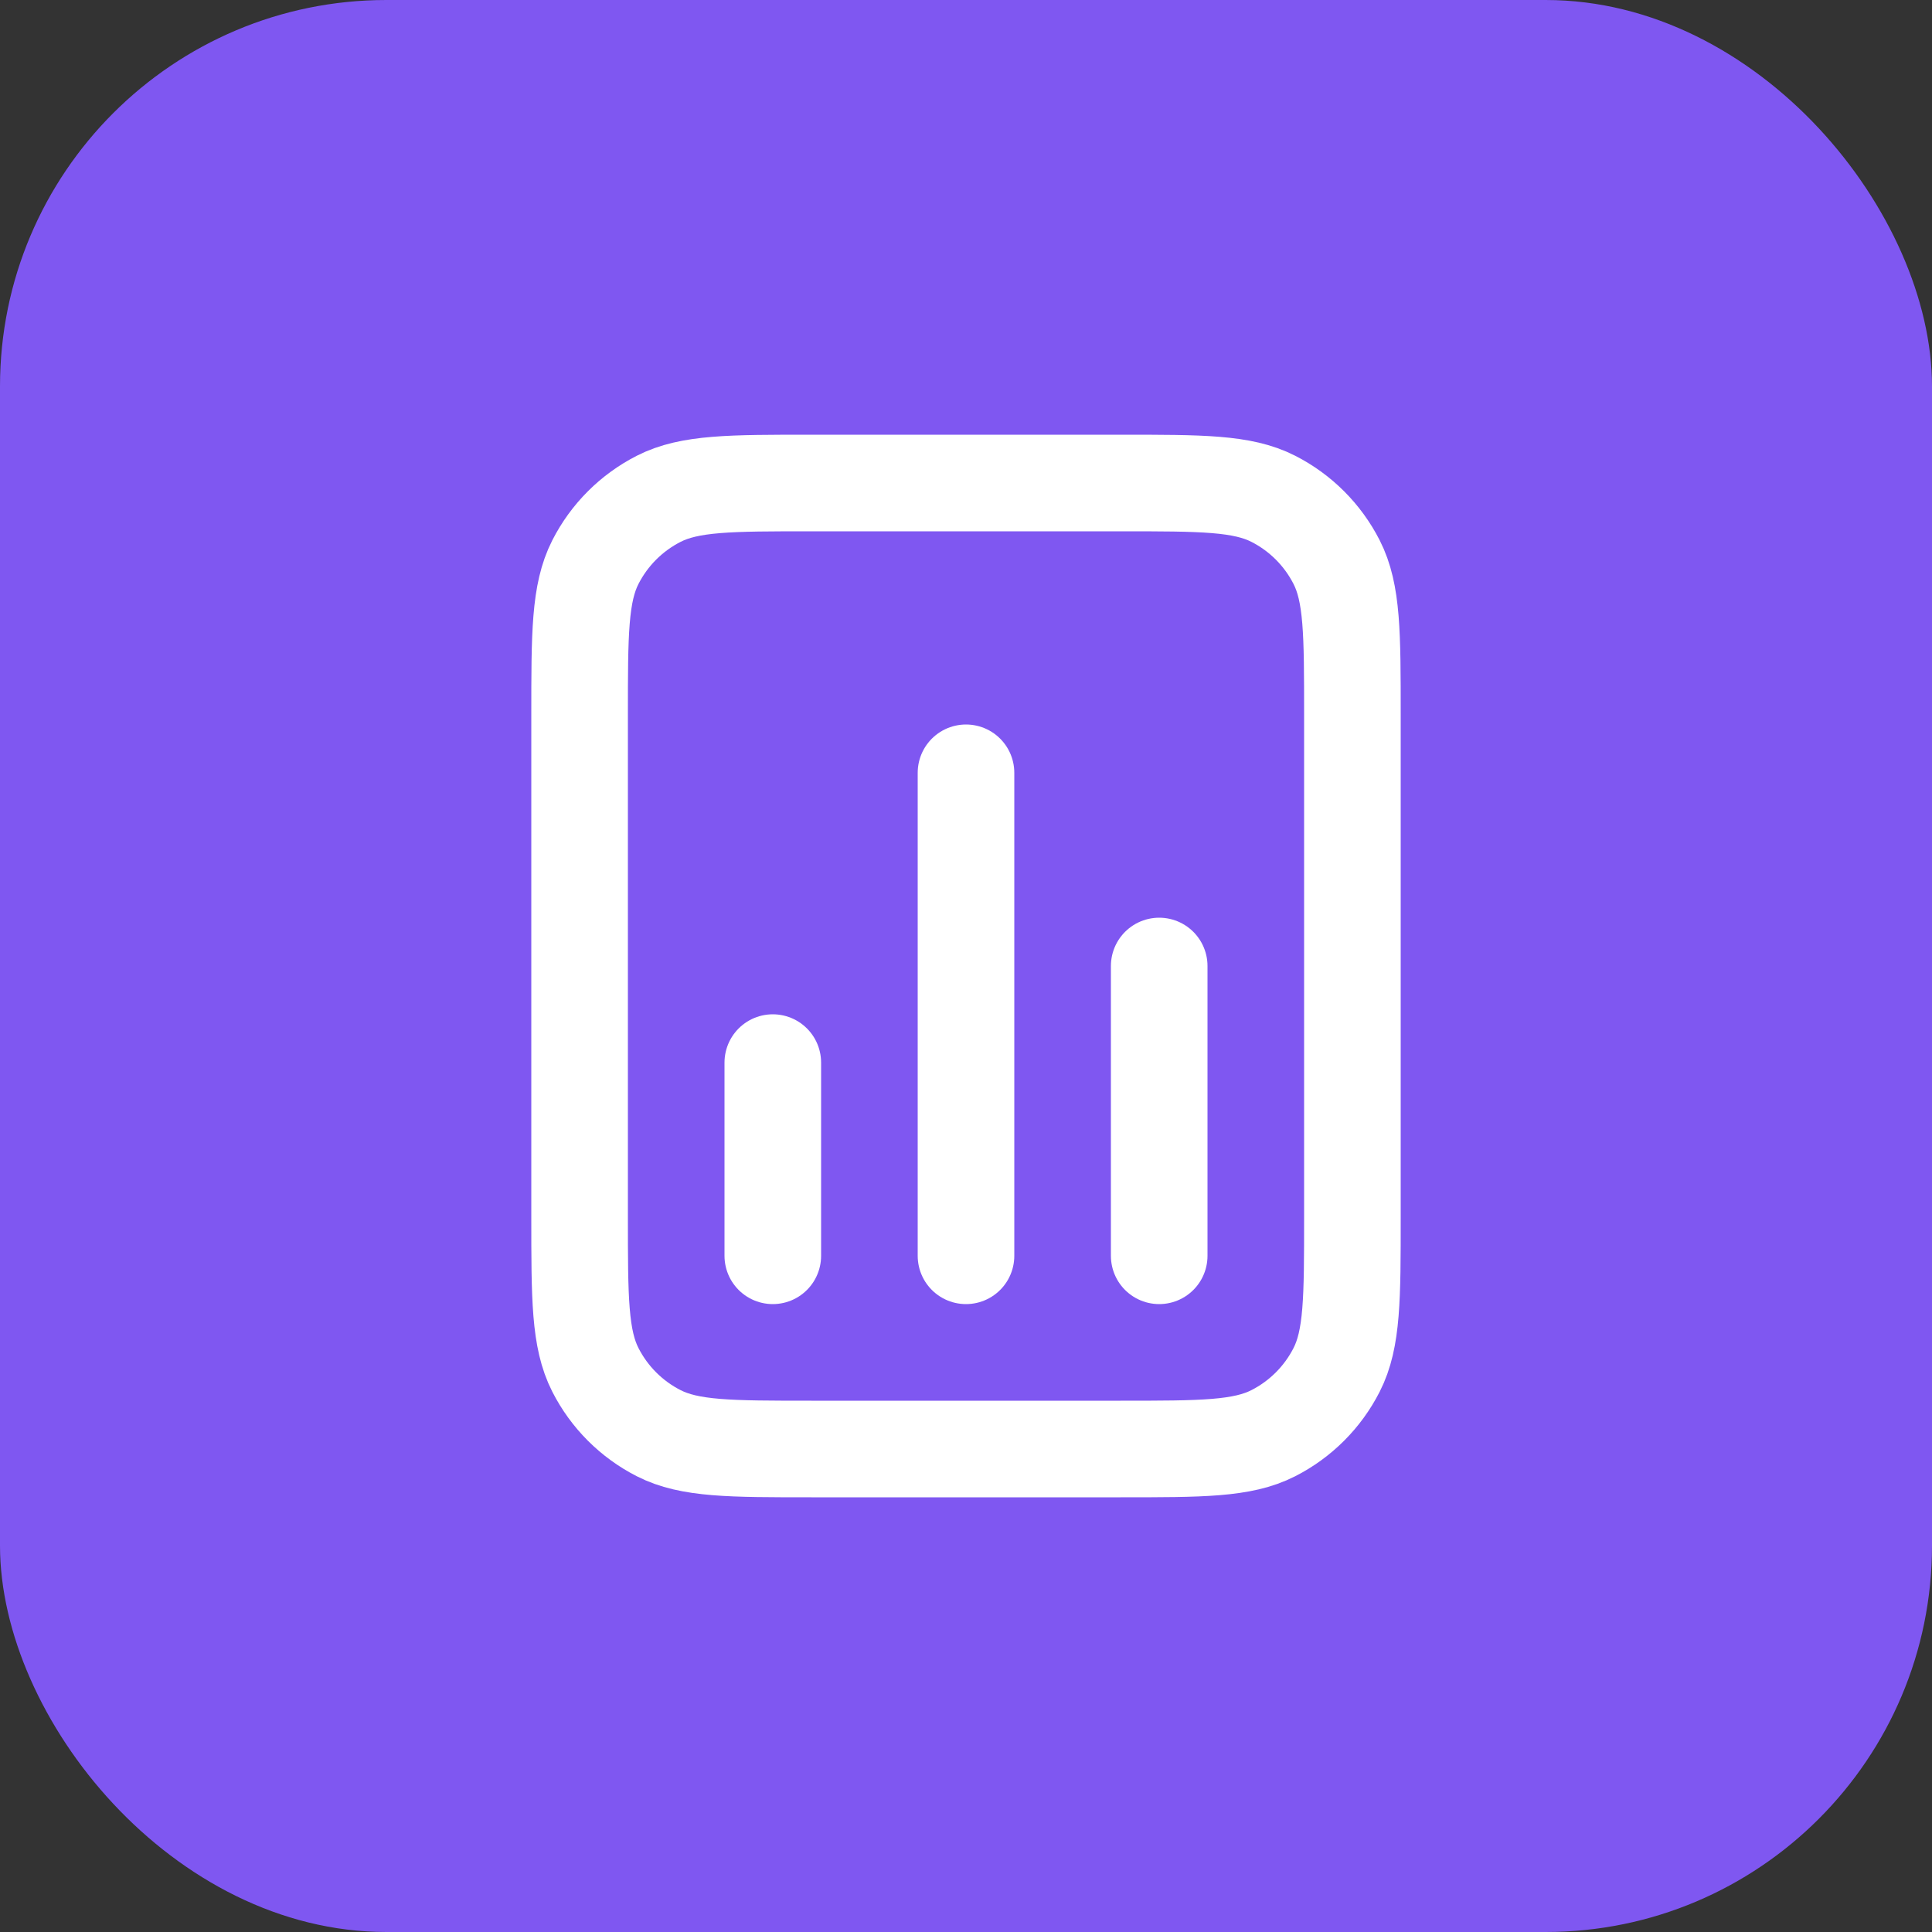
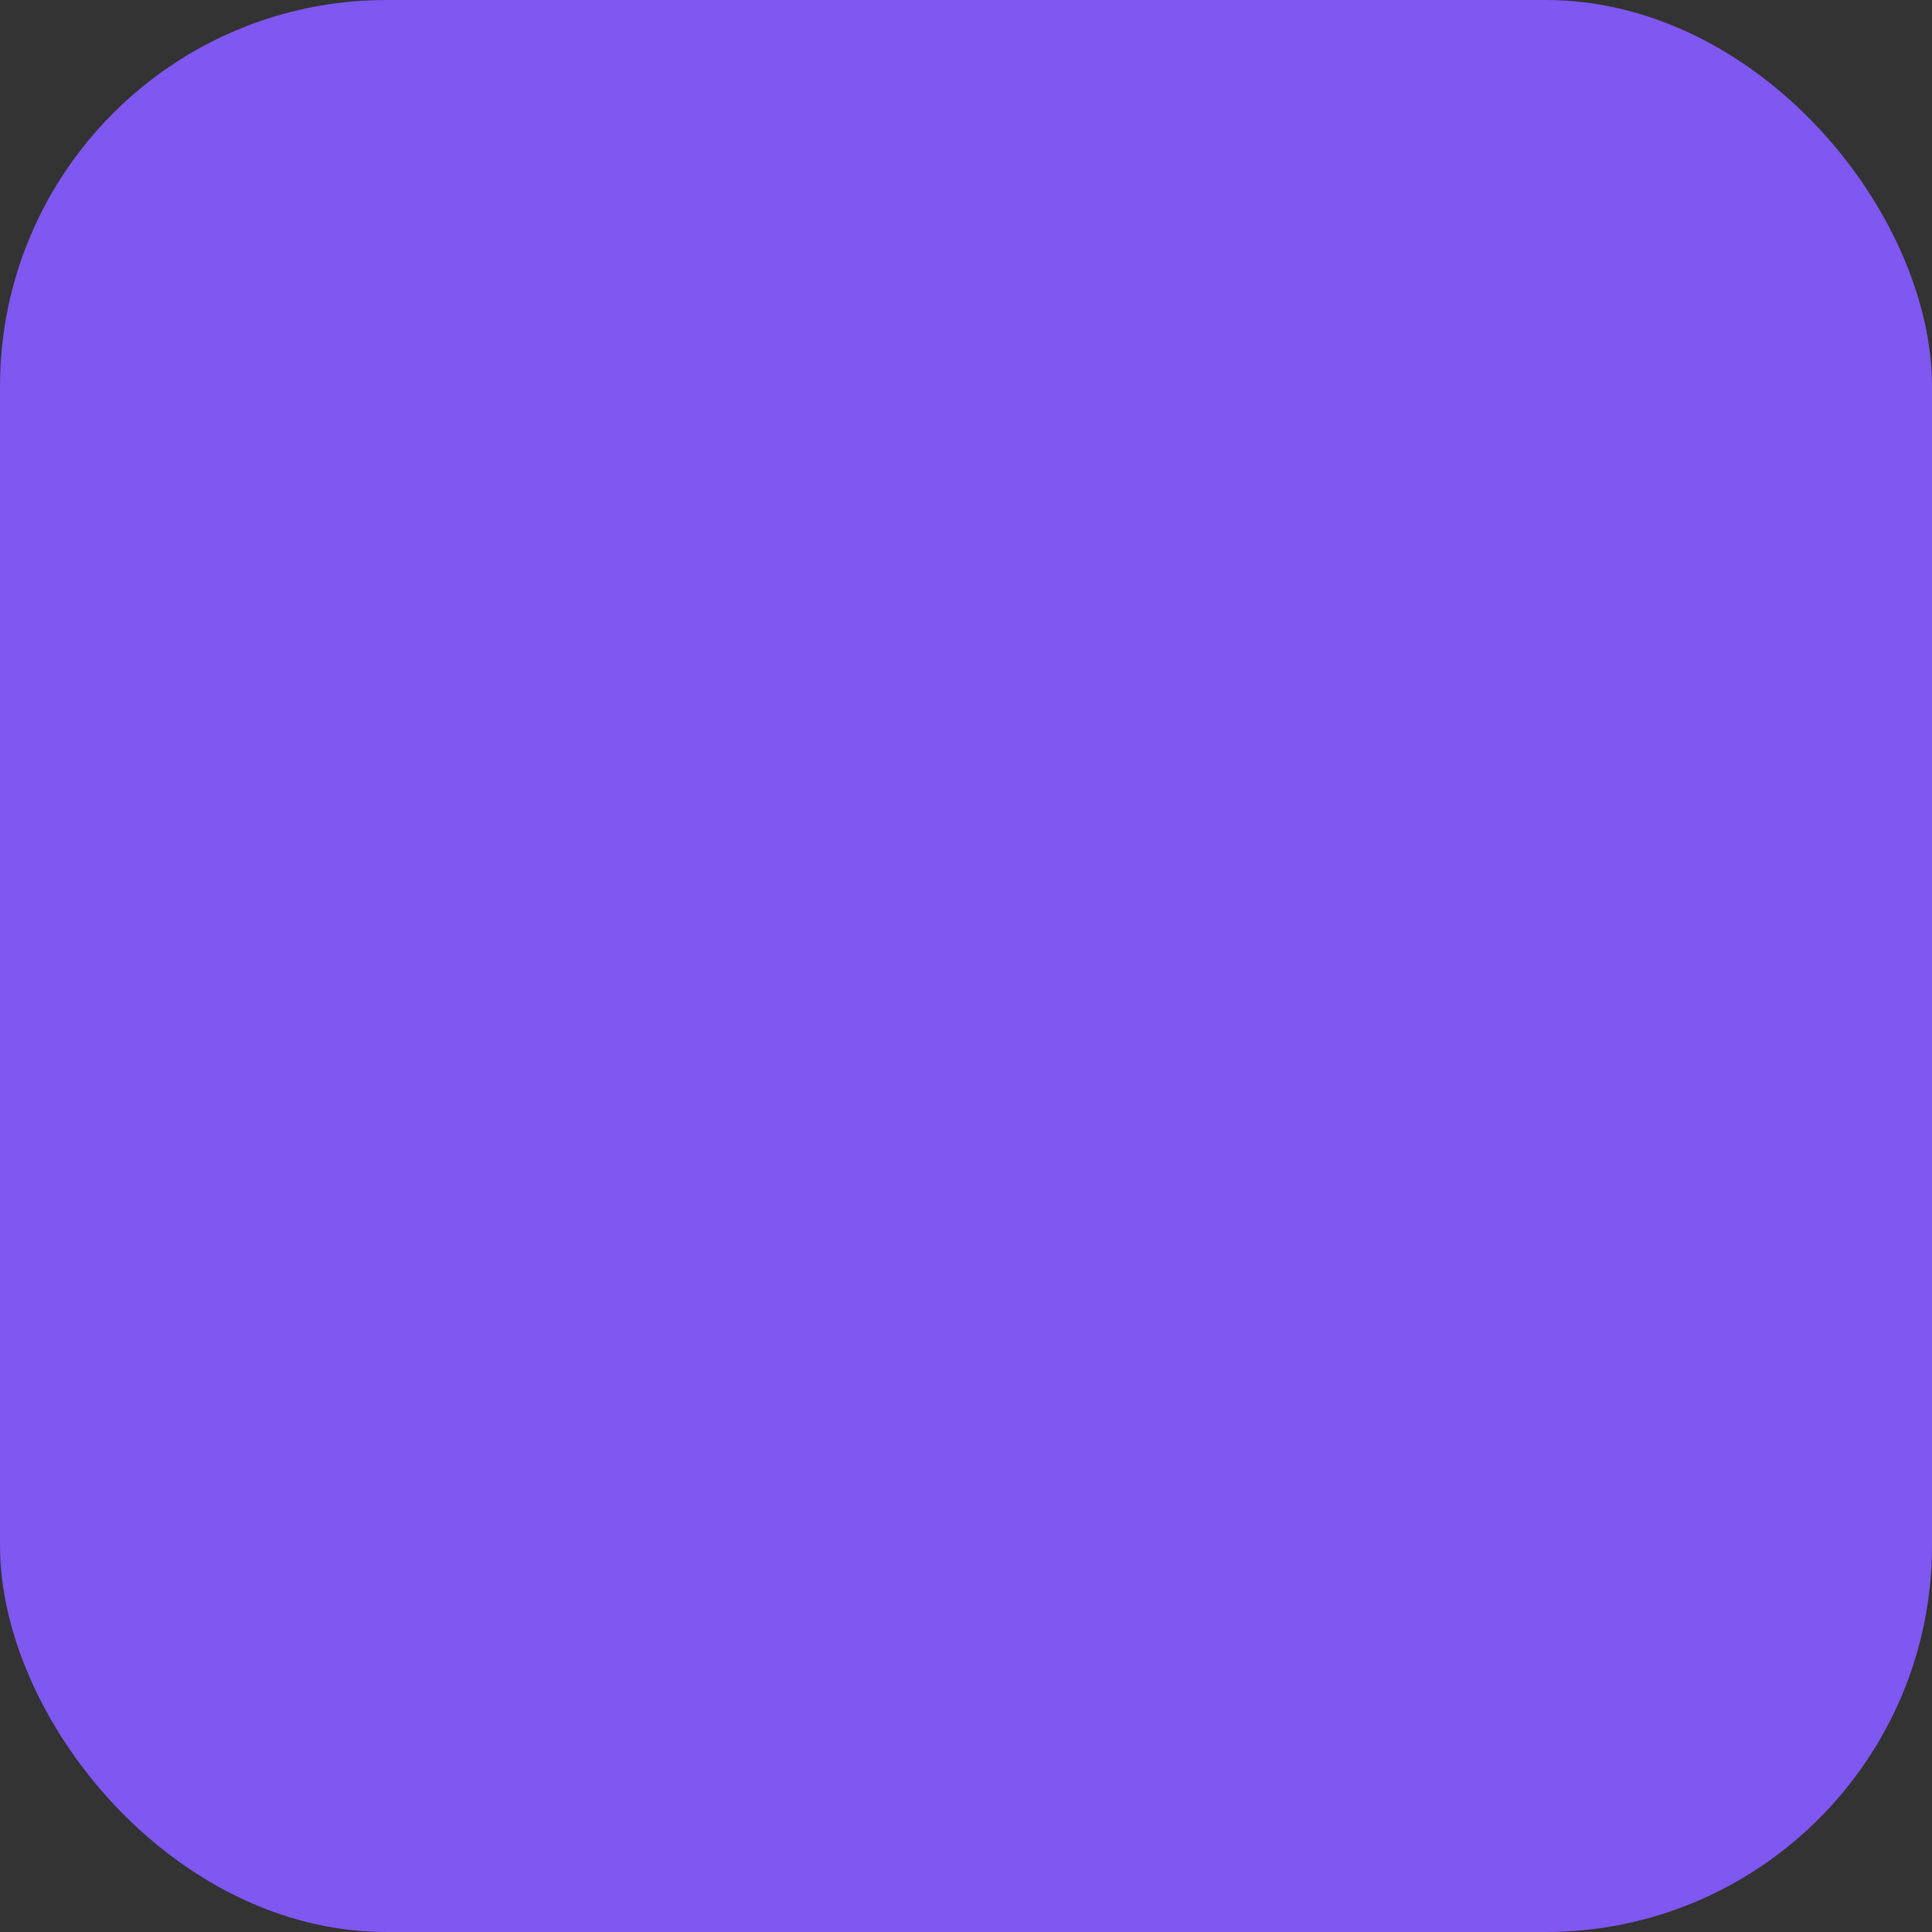
<svg xmlns="http://www.w3.org/2000/svg" width="40" height="40" viewBox="0 0 40 40" fill="none">
  <rect x="0" y="0" width="40" height="40" fill="#333333" stroke="none" />
  <rect width="40" height="40" rx="8" fill="#7F57F1" />
-   <path d="M16 22V26M24 20V26M20 16V26M28 14.8V25.2C28 26.88 28 27.72 27.673 28.362C27.385 28.927 26.927 29.385 26.362 29.673C25.72 30 24.88 30 23.2 30H16.8C15.12 30 14.28 30 13.638 29.673C13.073 29.385 12.615 28.927 12.327 28.362C12 27.72 12 26.88 12 25.2V14.8C12 13.12 12 12.28 12.327 11.638C12.615 11.073 13.073 10.615 13.638 10.327C14.28 10 15.12 10 16.8 10H23.2C24.88 10 25.72 10 26.362 10.327C26.927 10.615 27.385 11.073 27.673 11.638C28 12.28 28 13.12 28 14.8Z" stroke="white" stroke-width="2" stroke-linecap="round" stroke-linejoin="round" />
</svg>